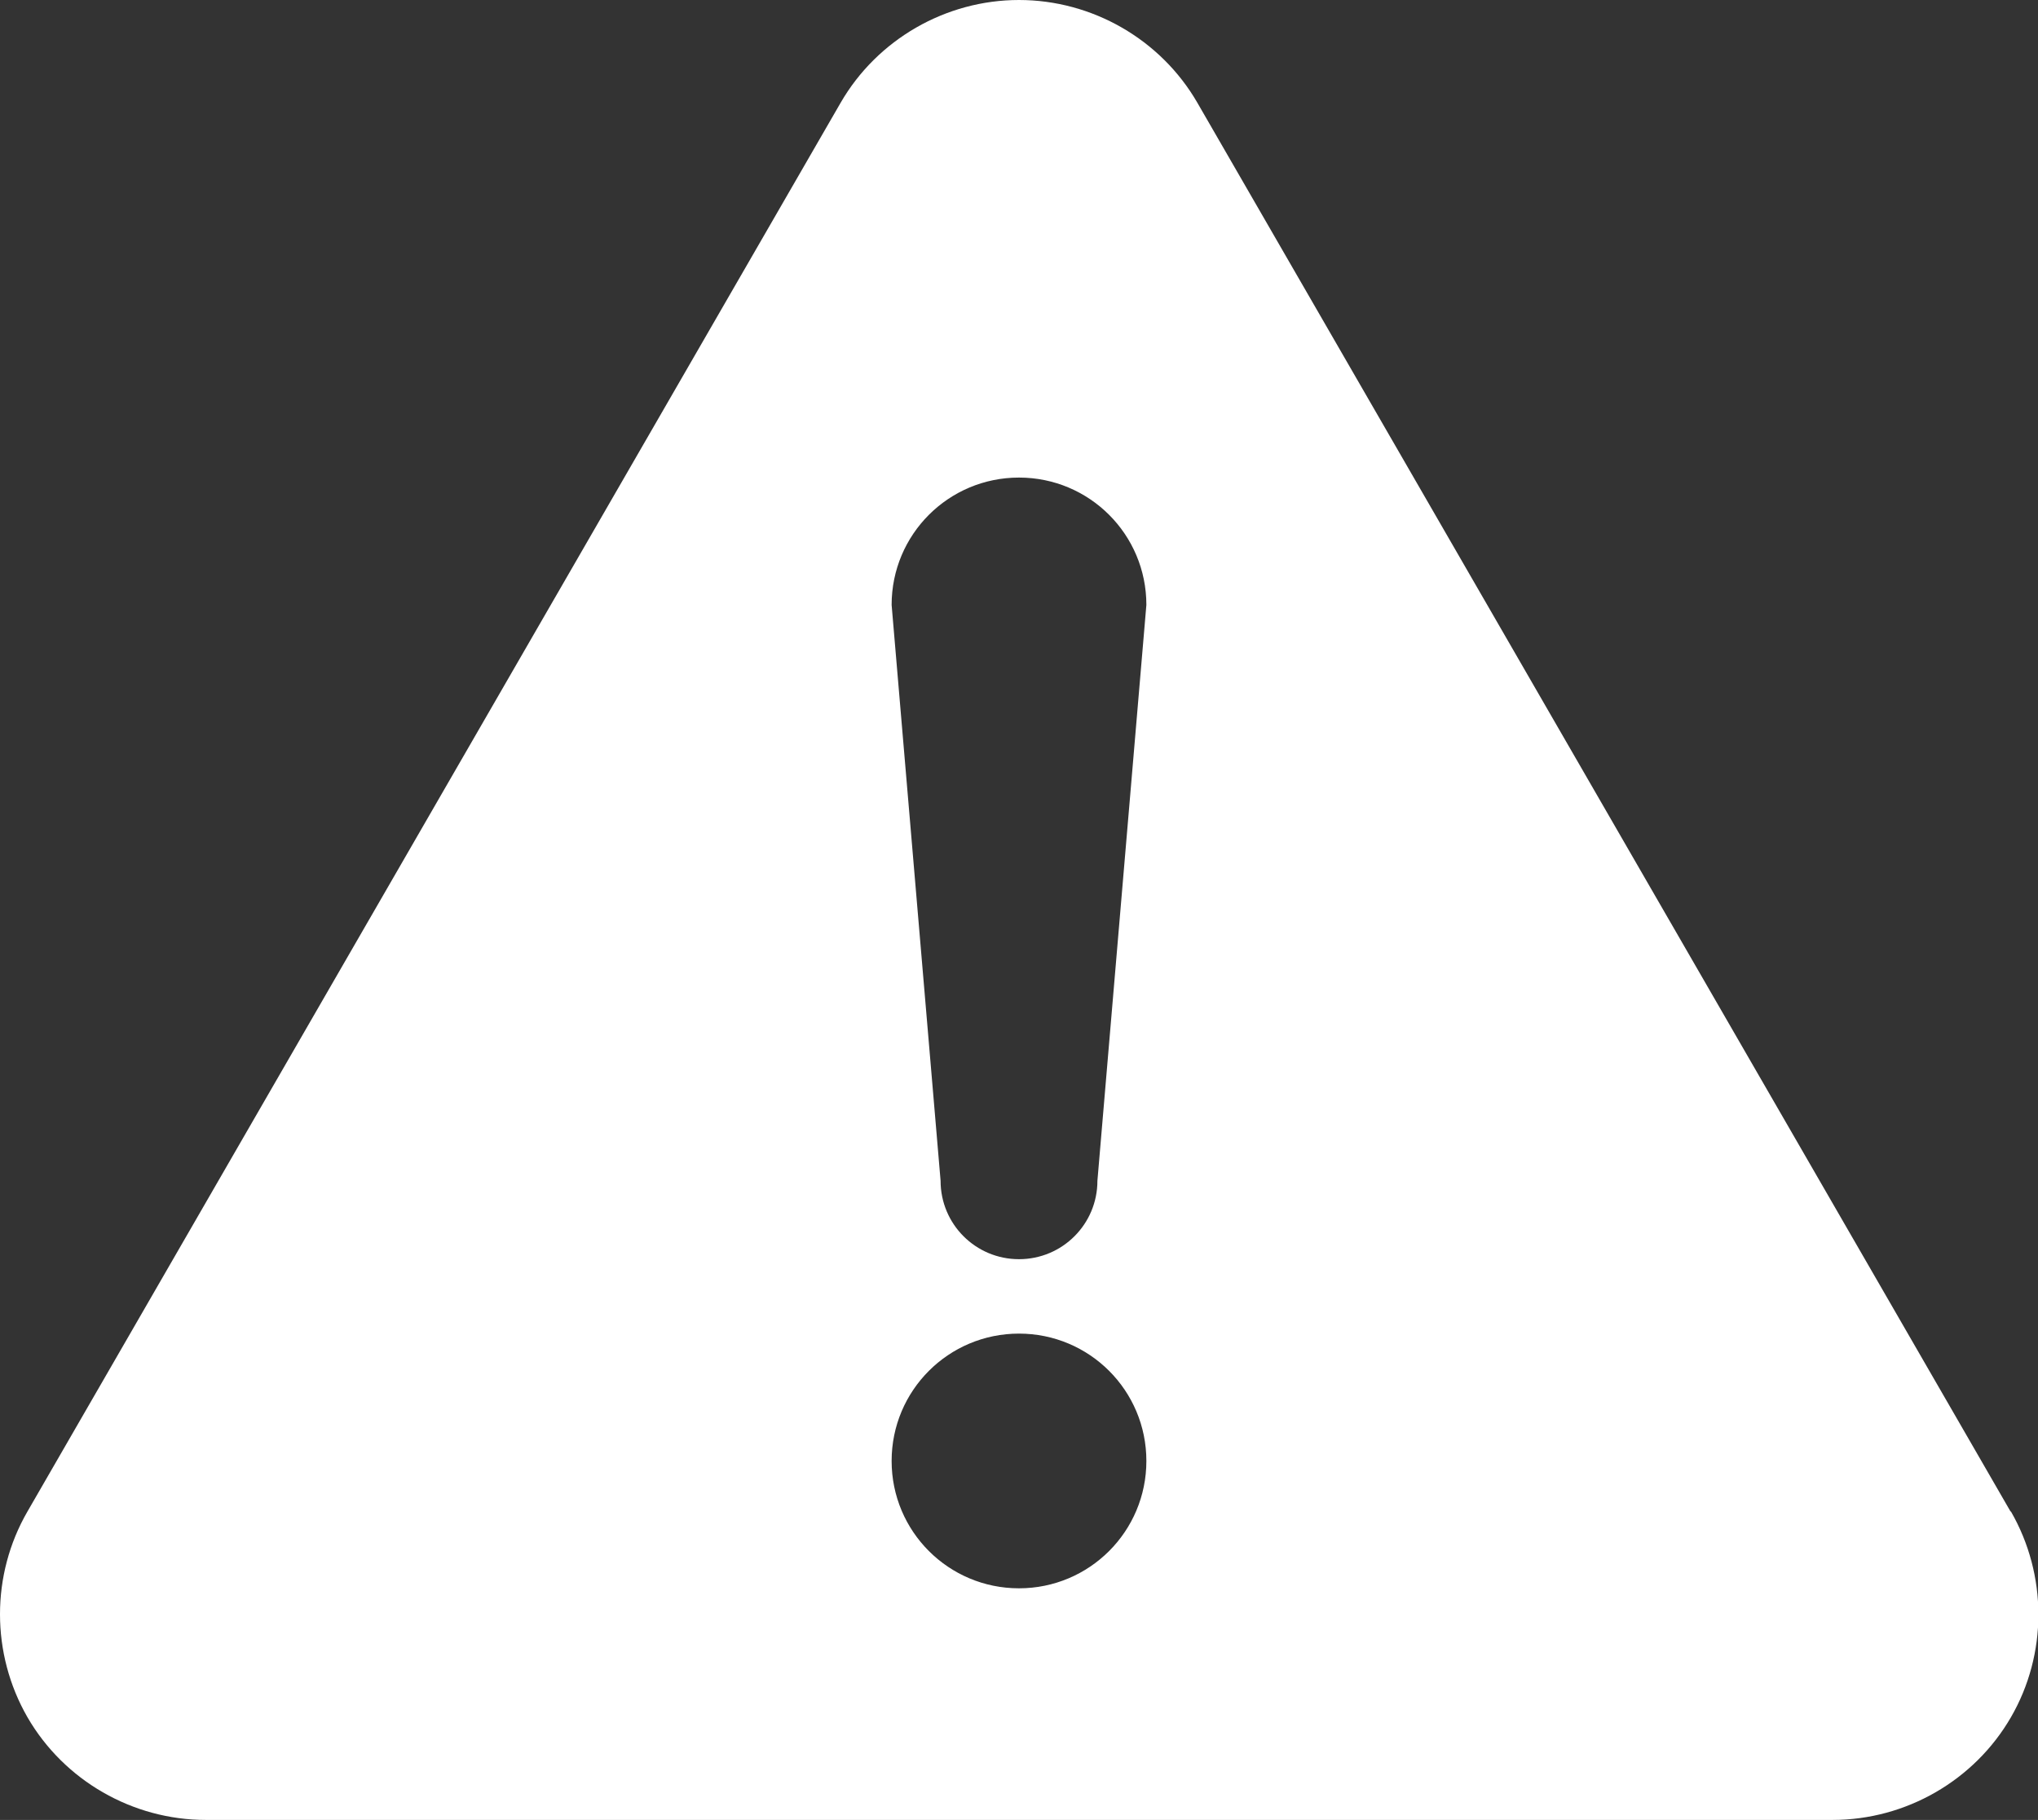
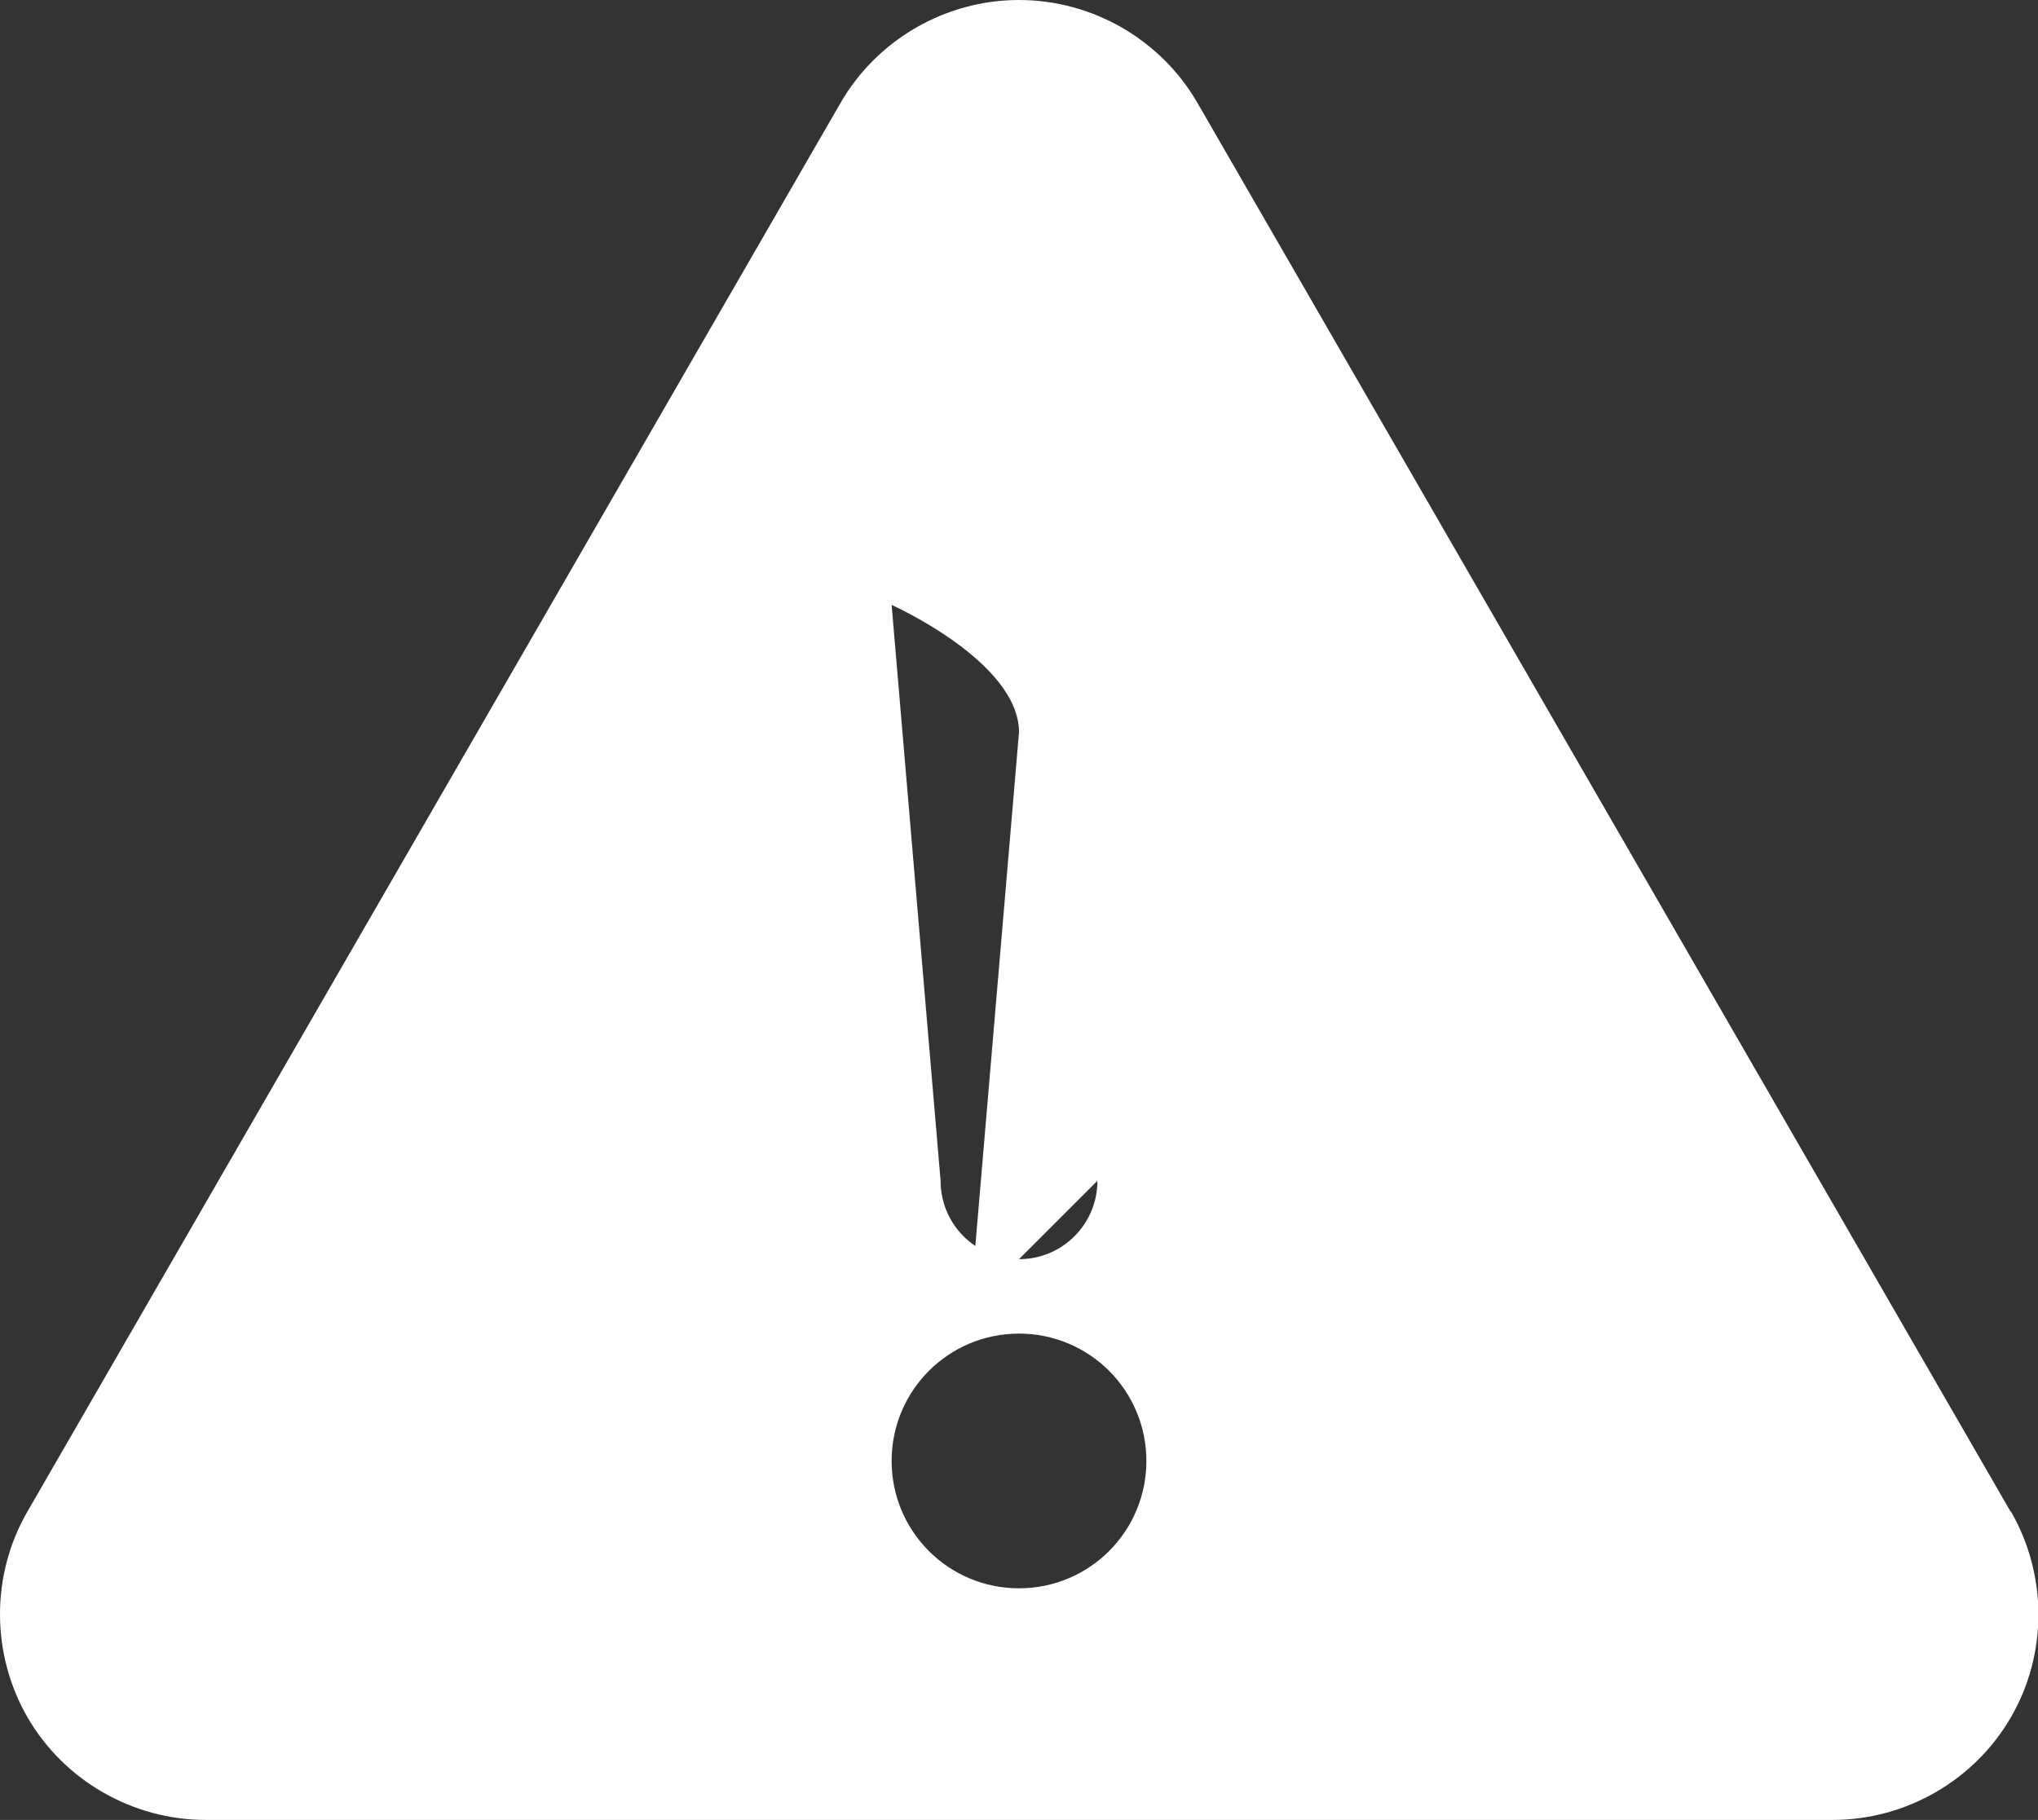
<svg xmlns="http://www.w3.org/2000/svg" id="_x32_" version="1.1" viewBox="0 0 512 457.3">
  <rect x="0" y="0" width="512" height="457.3" fill="#333333" stroke="none" />
  <defs>
    <style>
      .st0 {
        fill: #fff;
      }
    </style>
  </defs>
-   <path class="st0" d="M505.1,379.8L300.8,25.8c-9.2-15.9-26.4-25.8-44.8-25.8s-35.6,9.9-44.8,25.8L6.9,379.8c-9.2,15.9-9.2,35.7,0,51.7,9.2,15.9,26.4,25.8,44.8,25.8h408.7c18.4,0,35.6-9.9,44.8-25.8,9.2-15.9,9.2-35.7,0-51.7ZM256,399.1c-17.7,0-32-14.3-32-32s14.3-32,32-32,32,14.3,32,32-14.3,32-32,32ZM275.7,296.7c0,10.9-8.8,19.7-19.7,19.7s-19.7-8.8-19.7-19.7l-12.3-144.7c0-17.7,14.3-32,32-32s32,14.3,32,32l-12.3,144.7Z" />
+   <path class="st0" d="M505.1,379.8L300.8,25.8c-9.2-15.9-26.4-25.8-44.8-25.8s-35.6,9.9-44.8,25.8L6.9,379.8c-9.2,15.9-9.2,35.7,0,51.7,9.2,15.9,26.4,25.8,44.8,25.8h408.7c18.4,0,35.6-9.9,44.8-25.8,9.2-15.9,9.2-35.7,0-51.7ZM256,399.1c-17.7,0-32-14.3-32-32s14.3-32,32-32,32,14.3,32,32-14.3,32-32,32ZM275.7,296.7c0,10.9-8.8,19.7-19.7,19.7s-19.7-8.8-19.7-19.7l-12.3-144.7s32,14.3,32,32l-12.3,144.7Z" />
</svg>